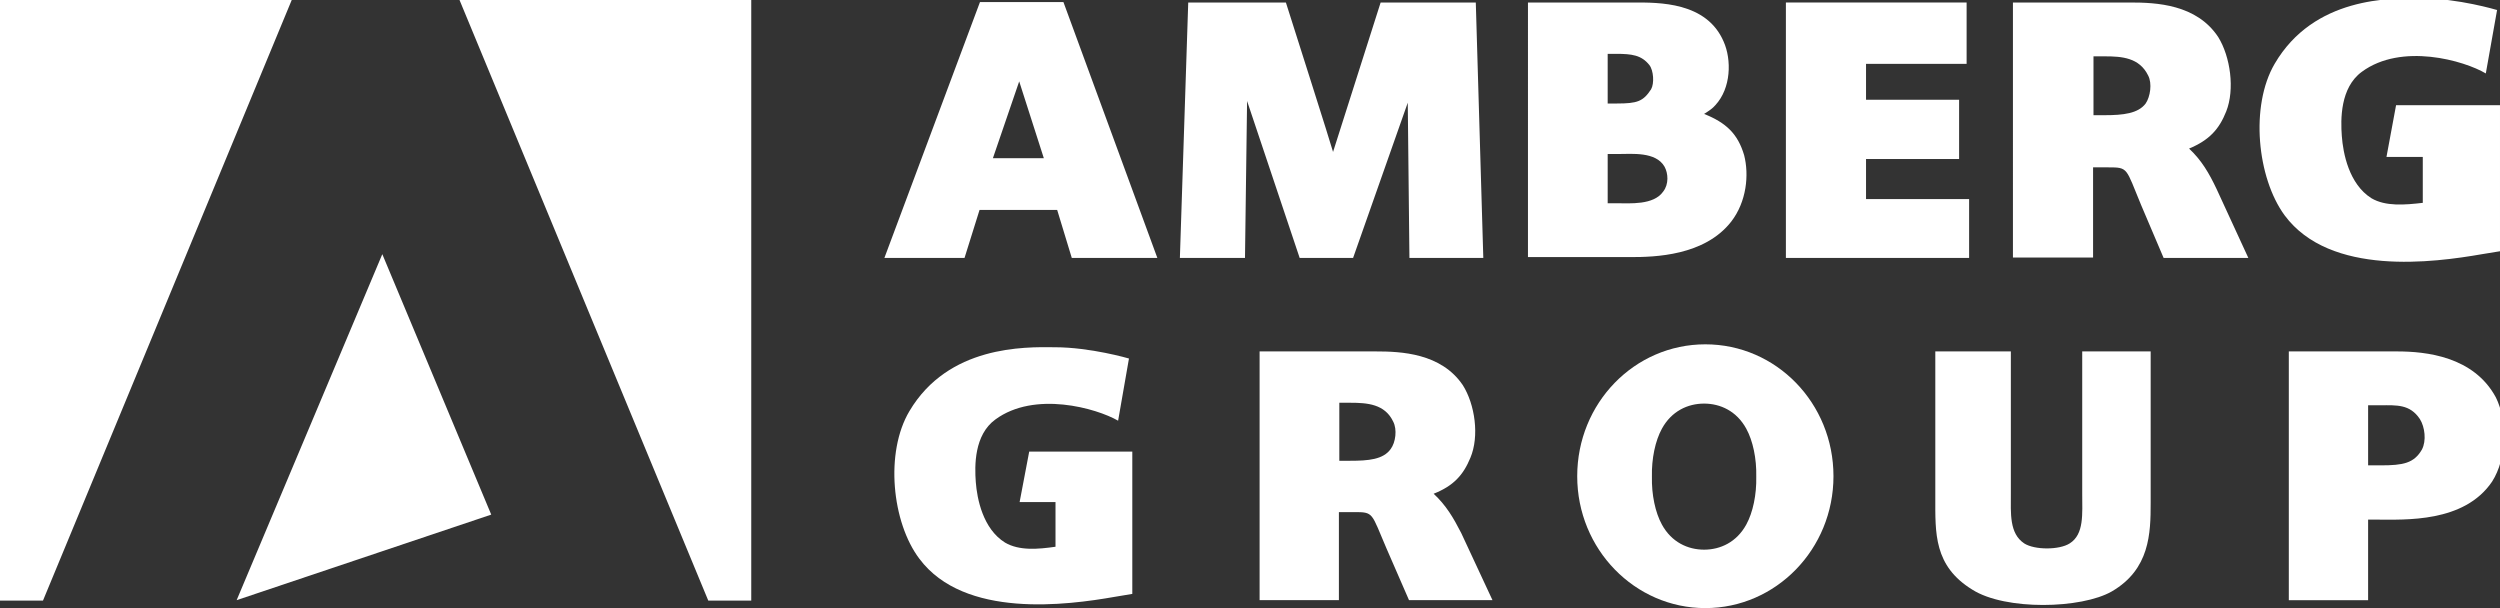
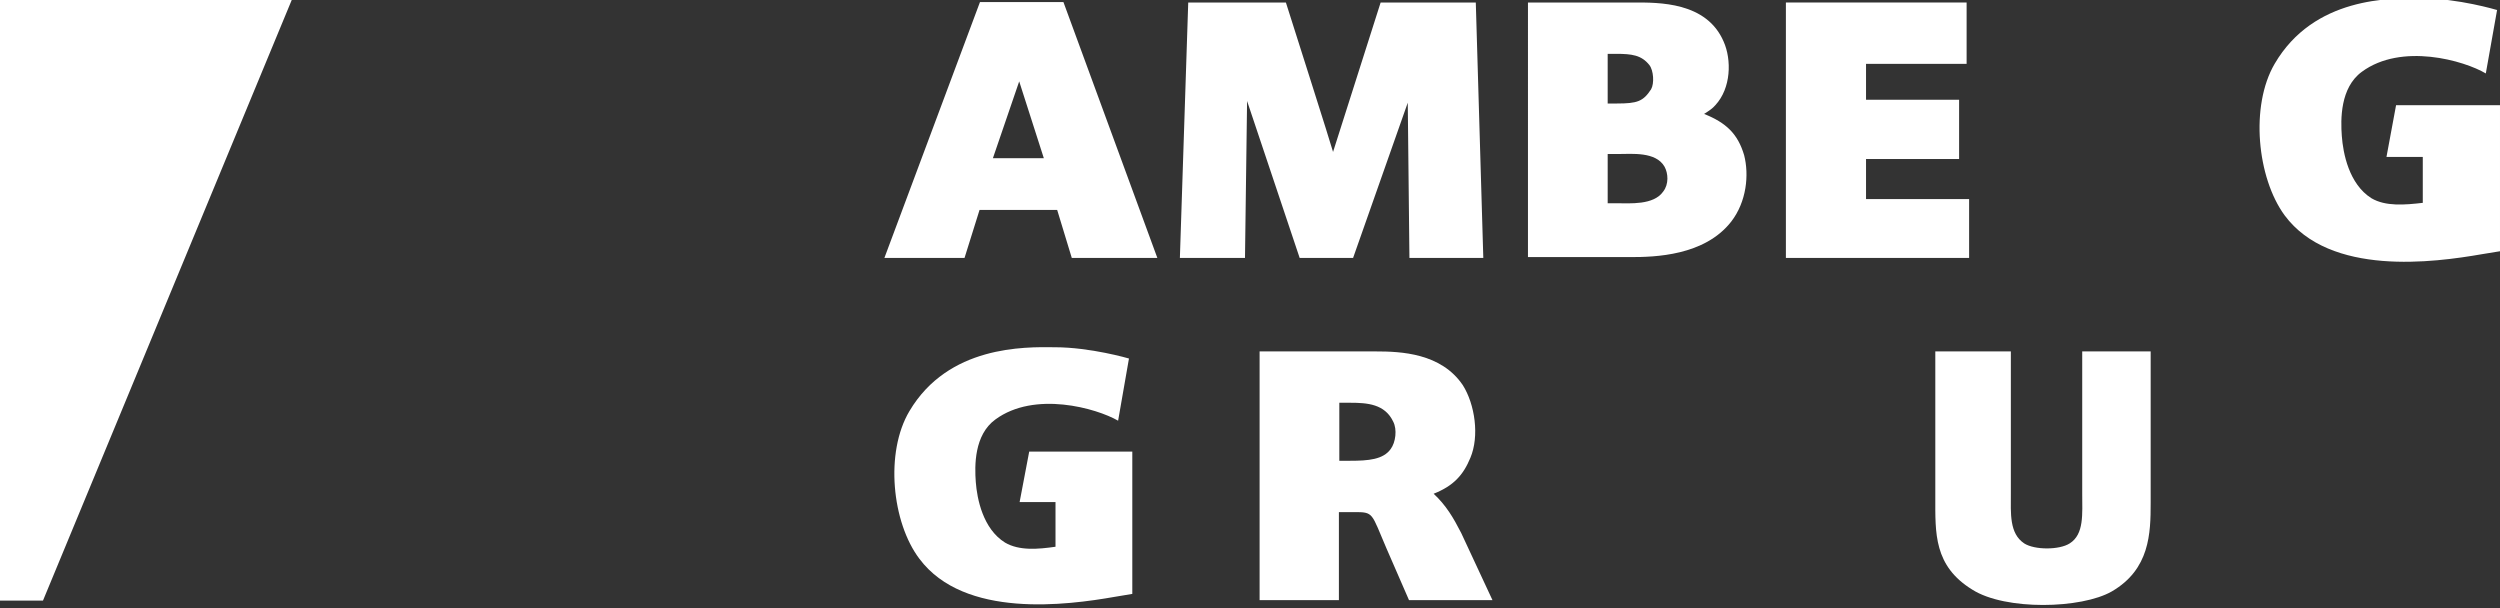
<svg xmlns="http://www.w3.org/2000/svg" id="Logo" version="1.1" viewBox="0 0 599 145.7">
  <rect x="0" y="0" width="599" height="145.7" fill="#333333" stroke="none" />
  <defs>
    <style>
      .st0 {
        fill: #FFF;
      }

      .st1 {
        fill: #FFF;
      }
    </style>
  </defs>
  <path class="st0" d="M254.8.5l22.5,61.3h-20.5l-3.5-11.5h-18.6l-3.6,11.5h-19.2L234.8.5h20ZM237.9,37.9h12.2l-5.9-18.4-6.3,18.4Z" />
  <path class="st0" d="M284.7.6h23.4s11.3,35.5,11.3,35.8c.1-.3,11.4-35.8,11.4-35.8h22.8l1.8,61.2h-17.7l-.4-37.2-13.1,37.2h-12.8l-12.6-37.6-.5,37.6h-15.6l2-61.2Z" />
  <path class="st0" d="M366.1.6h25.3c6,0,17.5-.2,21.6,9.4,1.9,4.3,1.8,11.1-2,15.2-.7.8-1.3,1.2-2.7,2.1,5.3,2.1,8.1,4.8,9.6,9.9,1.2,4.7.6,11.1-3.1,15.9-6.4,8.2-18.3,8.5-24.1,8.5h-24.6V.6ZM385.2,24.8h2.2c4.9,0,6.3-.5,8.2-3.4.8-1.4.6-4.5-.4-5.8-1.9-2.4-4.2-2.7-8-2.7h-2v11.9h0ZM385.2,48.7h2.1c3.2,0,8.9.5,11.2-2.8,1.4-1.8,1.2-4.4.3-6-2.1-3.6-7.8-3-11-3h-2.6v11.8Z" />
  <polygon class="st0" points="427.9 .6 471.2 .6 471.2 15.3 447.1 15.3 447.1 23.9 469.4 23.9 469.4 38.1 447.1 38.1 447.1 47.7 471.8 47.7 471.8 61.8 427.9 61.8 427.9 .6" />
-   <path class="st0" d="M482.4.6h28c6.2,0,15.9.4,21.1,8.3,2.9,4.7,4,12.5,1.9,17.8-1.7,4.3-4.1,6.9-8.9,8.9,3,2.8,4.8,5.9,6.6,9.7l7.6,16.5h-20.3l-5.4-12.7c-3.7-8.9-3-9-7.9-9h-3.6v21.6h-19.2V.6h.1ZM501.6,13.4v14.2h2.7c4.4,0,8-.4,9.8-2.8,1.1-1.6,1.6-4.8.6-6.7-2.1-4.3-6.3-4.6-10.4-4.6h-2.7q0-.1,0-.1Z" />
  <path class="st0" d="M598.3,2.4l-2.7,15.2c-5.2-3.1-20.2-7.4-29.7-.4-5.2,3.8-5.1,11.4-4.8,15.4.3,4.1,1.7,11.5,7.1,14.9,3.4,2,8,1.6,12.3,1.1v-11h-8.7l2.3-12.4h24.9v35c0,0-4.3.7-4.3.7-11.5,2-36.4,5.4-47.3-9.3-6.6-9-8.3-26.2-2.4-36.3,9.4-16.1,27.8-15.8,35.2-15.7,8.8,0,18.1,2.8,18.1,2.8" />
  <path class="st1" d="M270.5,85.9l-2.6,14.9c-5.2-3-20-7.2-29.4-.3-5.1,3.7-5,11.1-4.7,15,.3,4,1.7,11.2,7,14.5,3.4,2,7.9,1.6,12.1,1v-10.7h-8.6l2.3-12.1h24.7v34.1c-.1,0-4.2.7-4.2.7-11.4,2-36,5.3-46.8-9.1-6.6-8.7-8.3-25.5-2.4-35.4,9.3-15.7,27.5-15.4,34.8-15.3,8.6,0,17.8,2.7,17.8,2.7" />
  <path class="st1" d="M302,84.2h27.6c6.1,0,15.7.4,20.9,8.1,2.9,4.6,4,12.2,1.8,17.4-1.7,4.1-4,6.7-8.8,8.6,3,2.8,4.7,5.7,6.6,9.4l7.5,16.1h-20l-5.4-12.4c-3.7-8.6-3-8.7-7.8-8.7h-3.6v21.1h-19v-59.6h.2ZM320.9,96.6v13.8h2.6c4.4,0,7.9-.3,9.7-2.8,1.2-1.6,1.6-4.7.6-6.6-2-4.2-6.2-4.5-10.3-4.5h-2.6q0,.1,0,.1Z" />
  <path class="st1" d="M463.8,84.2h18v34.1c0,4.7-.4,9.5,3.2,11.9,2.5,1.6,8.4,1.6,10.9,0,3.5-2.2,3-7.1,3-11.9v-34.1h16.4v36.3c0,7.3-.2,15.9-9.3,21.2-7.3,4.2-25.5,4.6-33.4-.4-9.3-5.7-8.9-13.6-8.9-22.1v-35h0Z" />
-   <path class="st1" d="M548.4,84.2h25.9c7,0,18.4,1.2,23.7,11,2.8,5.6,2.7,14.6-.9,20.2-6.7,9.9-20.8,9.1-27.7,9.1h-2v19.3h-19v-59.6ZM567.4,111.5h3c5.4,0,8-.5,9.9-3.8,1.1-2.1.7-5.4-.5-7.3-2.4-3.6-5.6-3.3-9.4-3.3h-3v14.4Z" />
-   <polygon class="st0" points="110.1 0 180 0 180 143.9 169.7 143.9 110.1 0" />
  <polygon class="st0" points="69.9 0 0 0 0 143.9 10.3 143.9 69.9 0" />
-   <path class="st1" d="M408.6,82.5c-17,0-30.7,14.1-30.7,31.6s13.8,31.6,30.7,31.6,30.7-14.1,30.7-31.6-13.7-31.6-30.7-31.6M418.4,125.7c-2.3,4.2-6.2,6-10.1,6s-7.8-1.8-10.1-6c-1.6-2.9-2.5-7.2-2.4-11.5-.1-4.3.8-8.6,2.4-11.5,2.3-4.2,6.2-6,10.1-6s7.8,1.8,10.1,6c1.6,2.9,2.5,7.2,2.4,11.5.1,4.3-.8,8.6-2.4,11.5" />
-   <polygon class="st1" points="91.6 60.9 56.7 143.8 117.7 123.3 91.6 60.9" />
</svg>